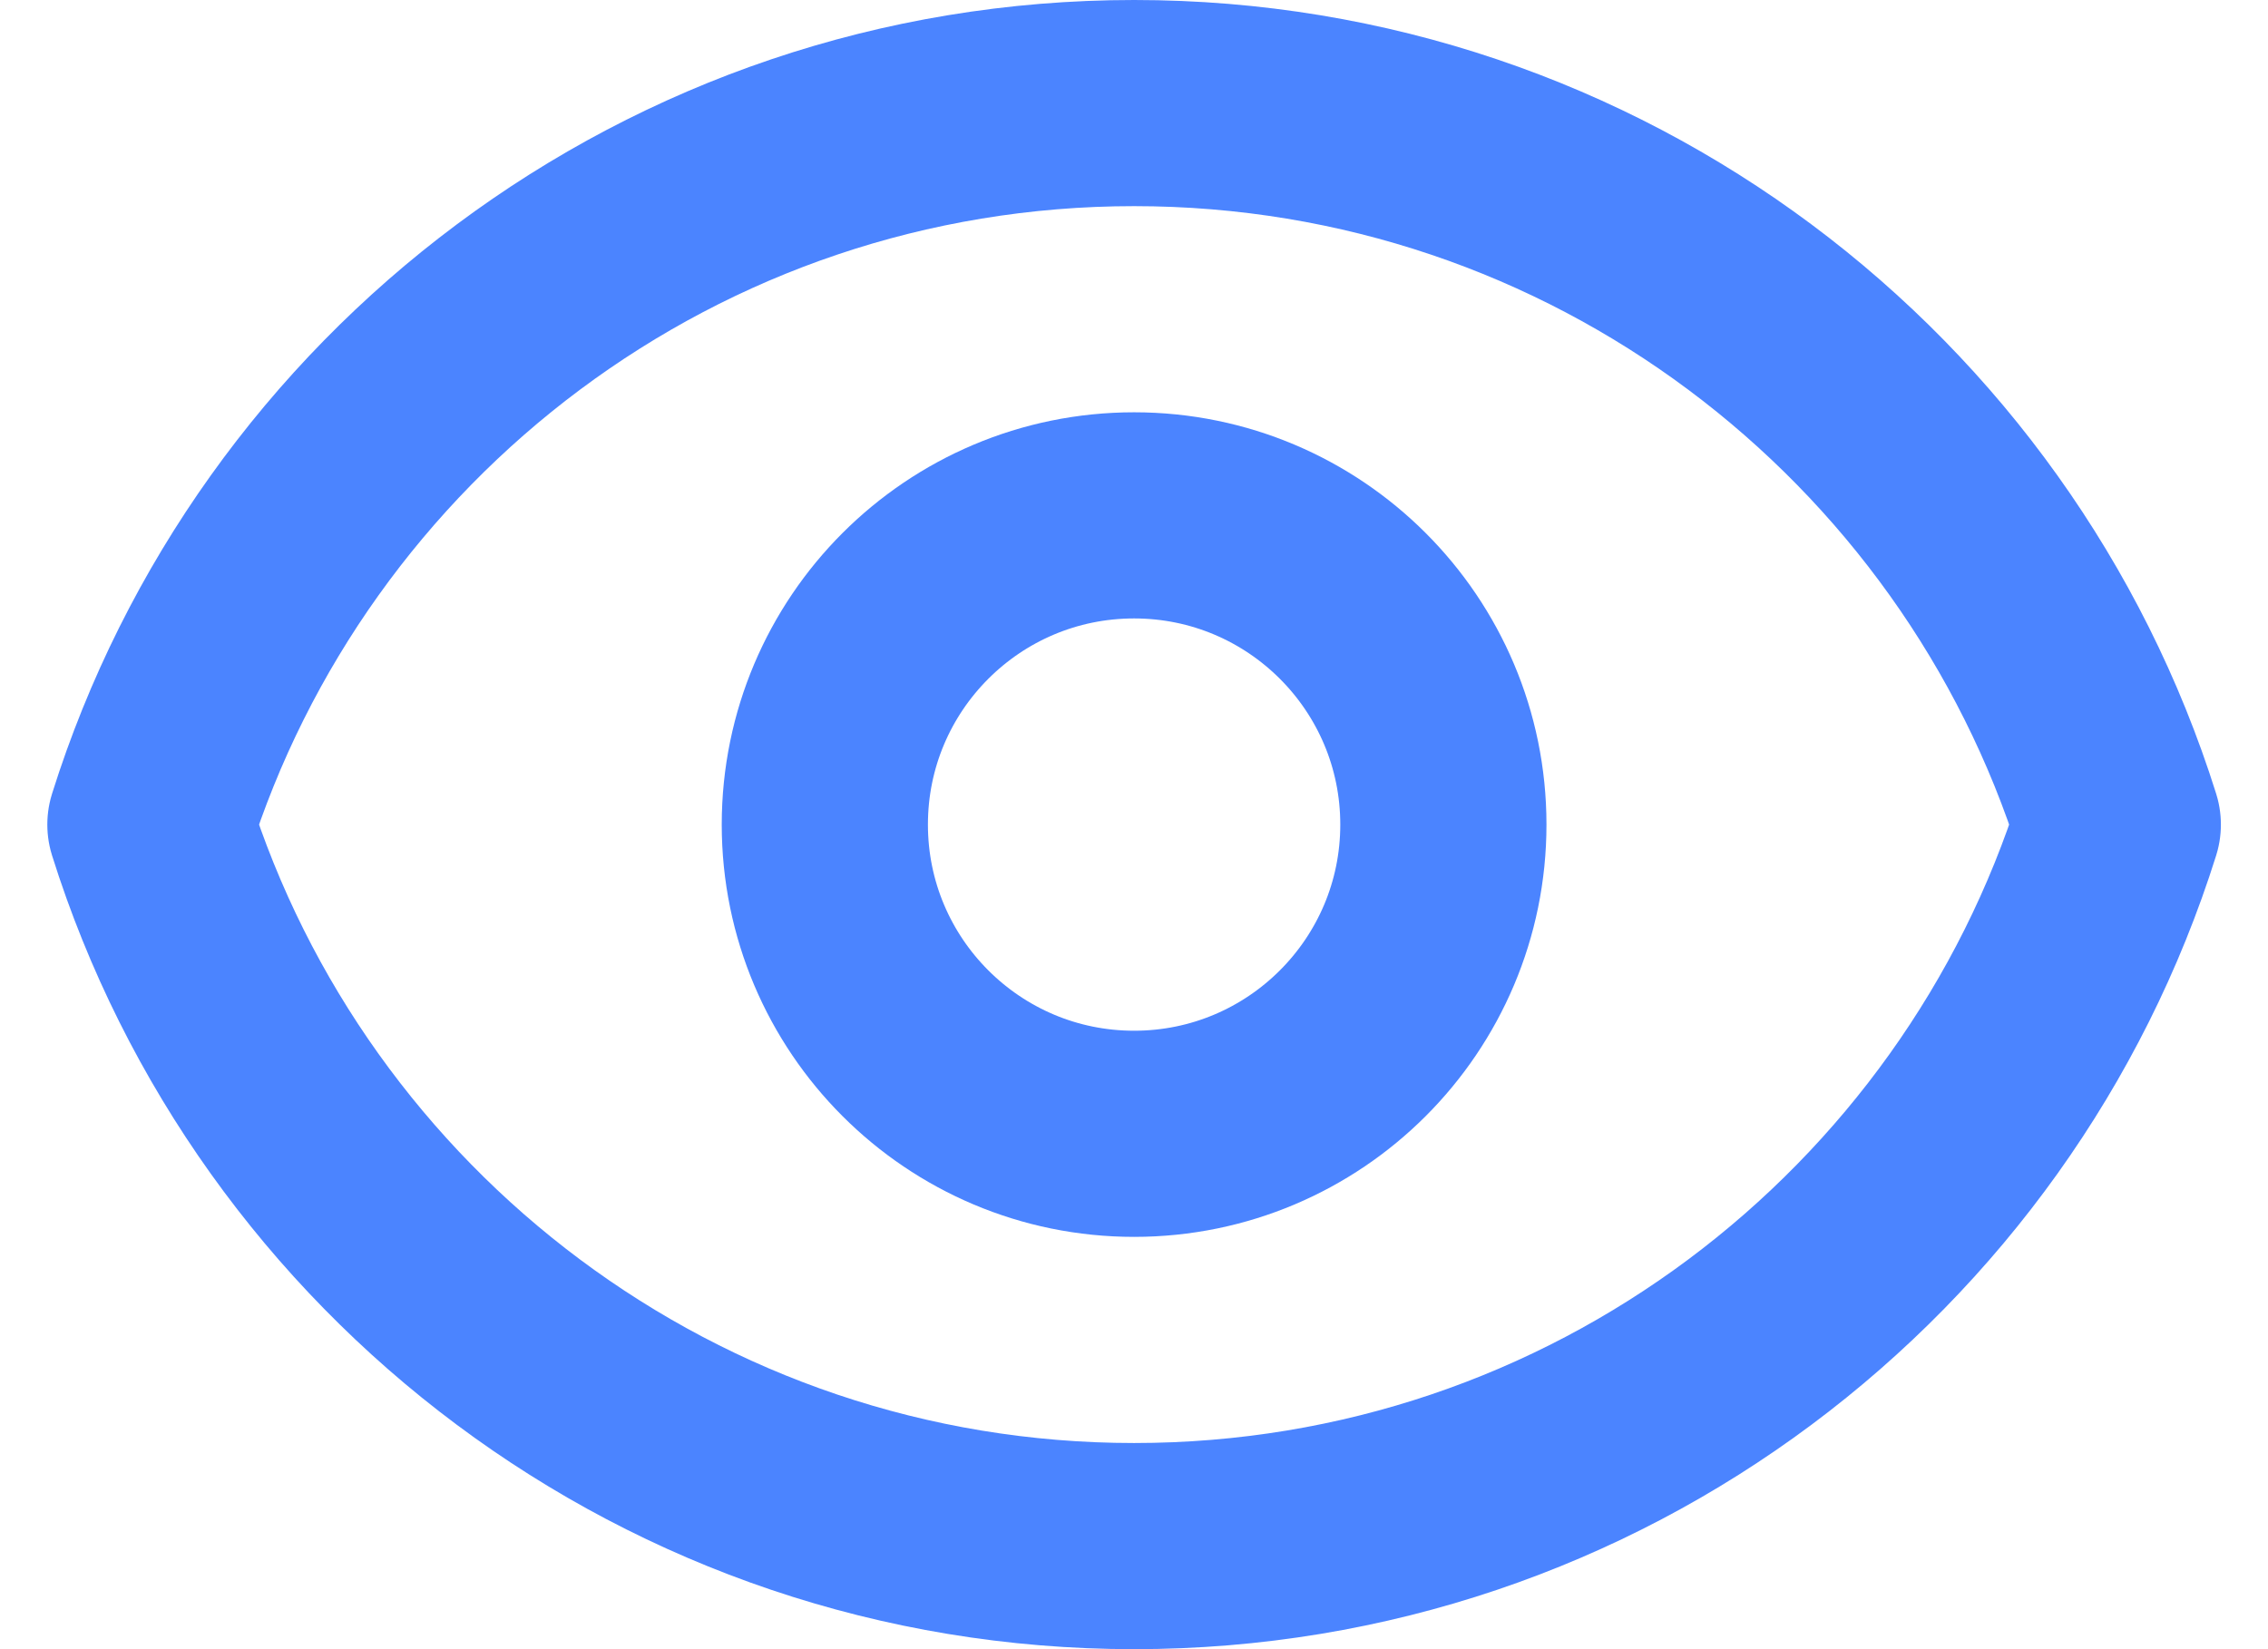
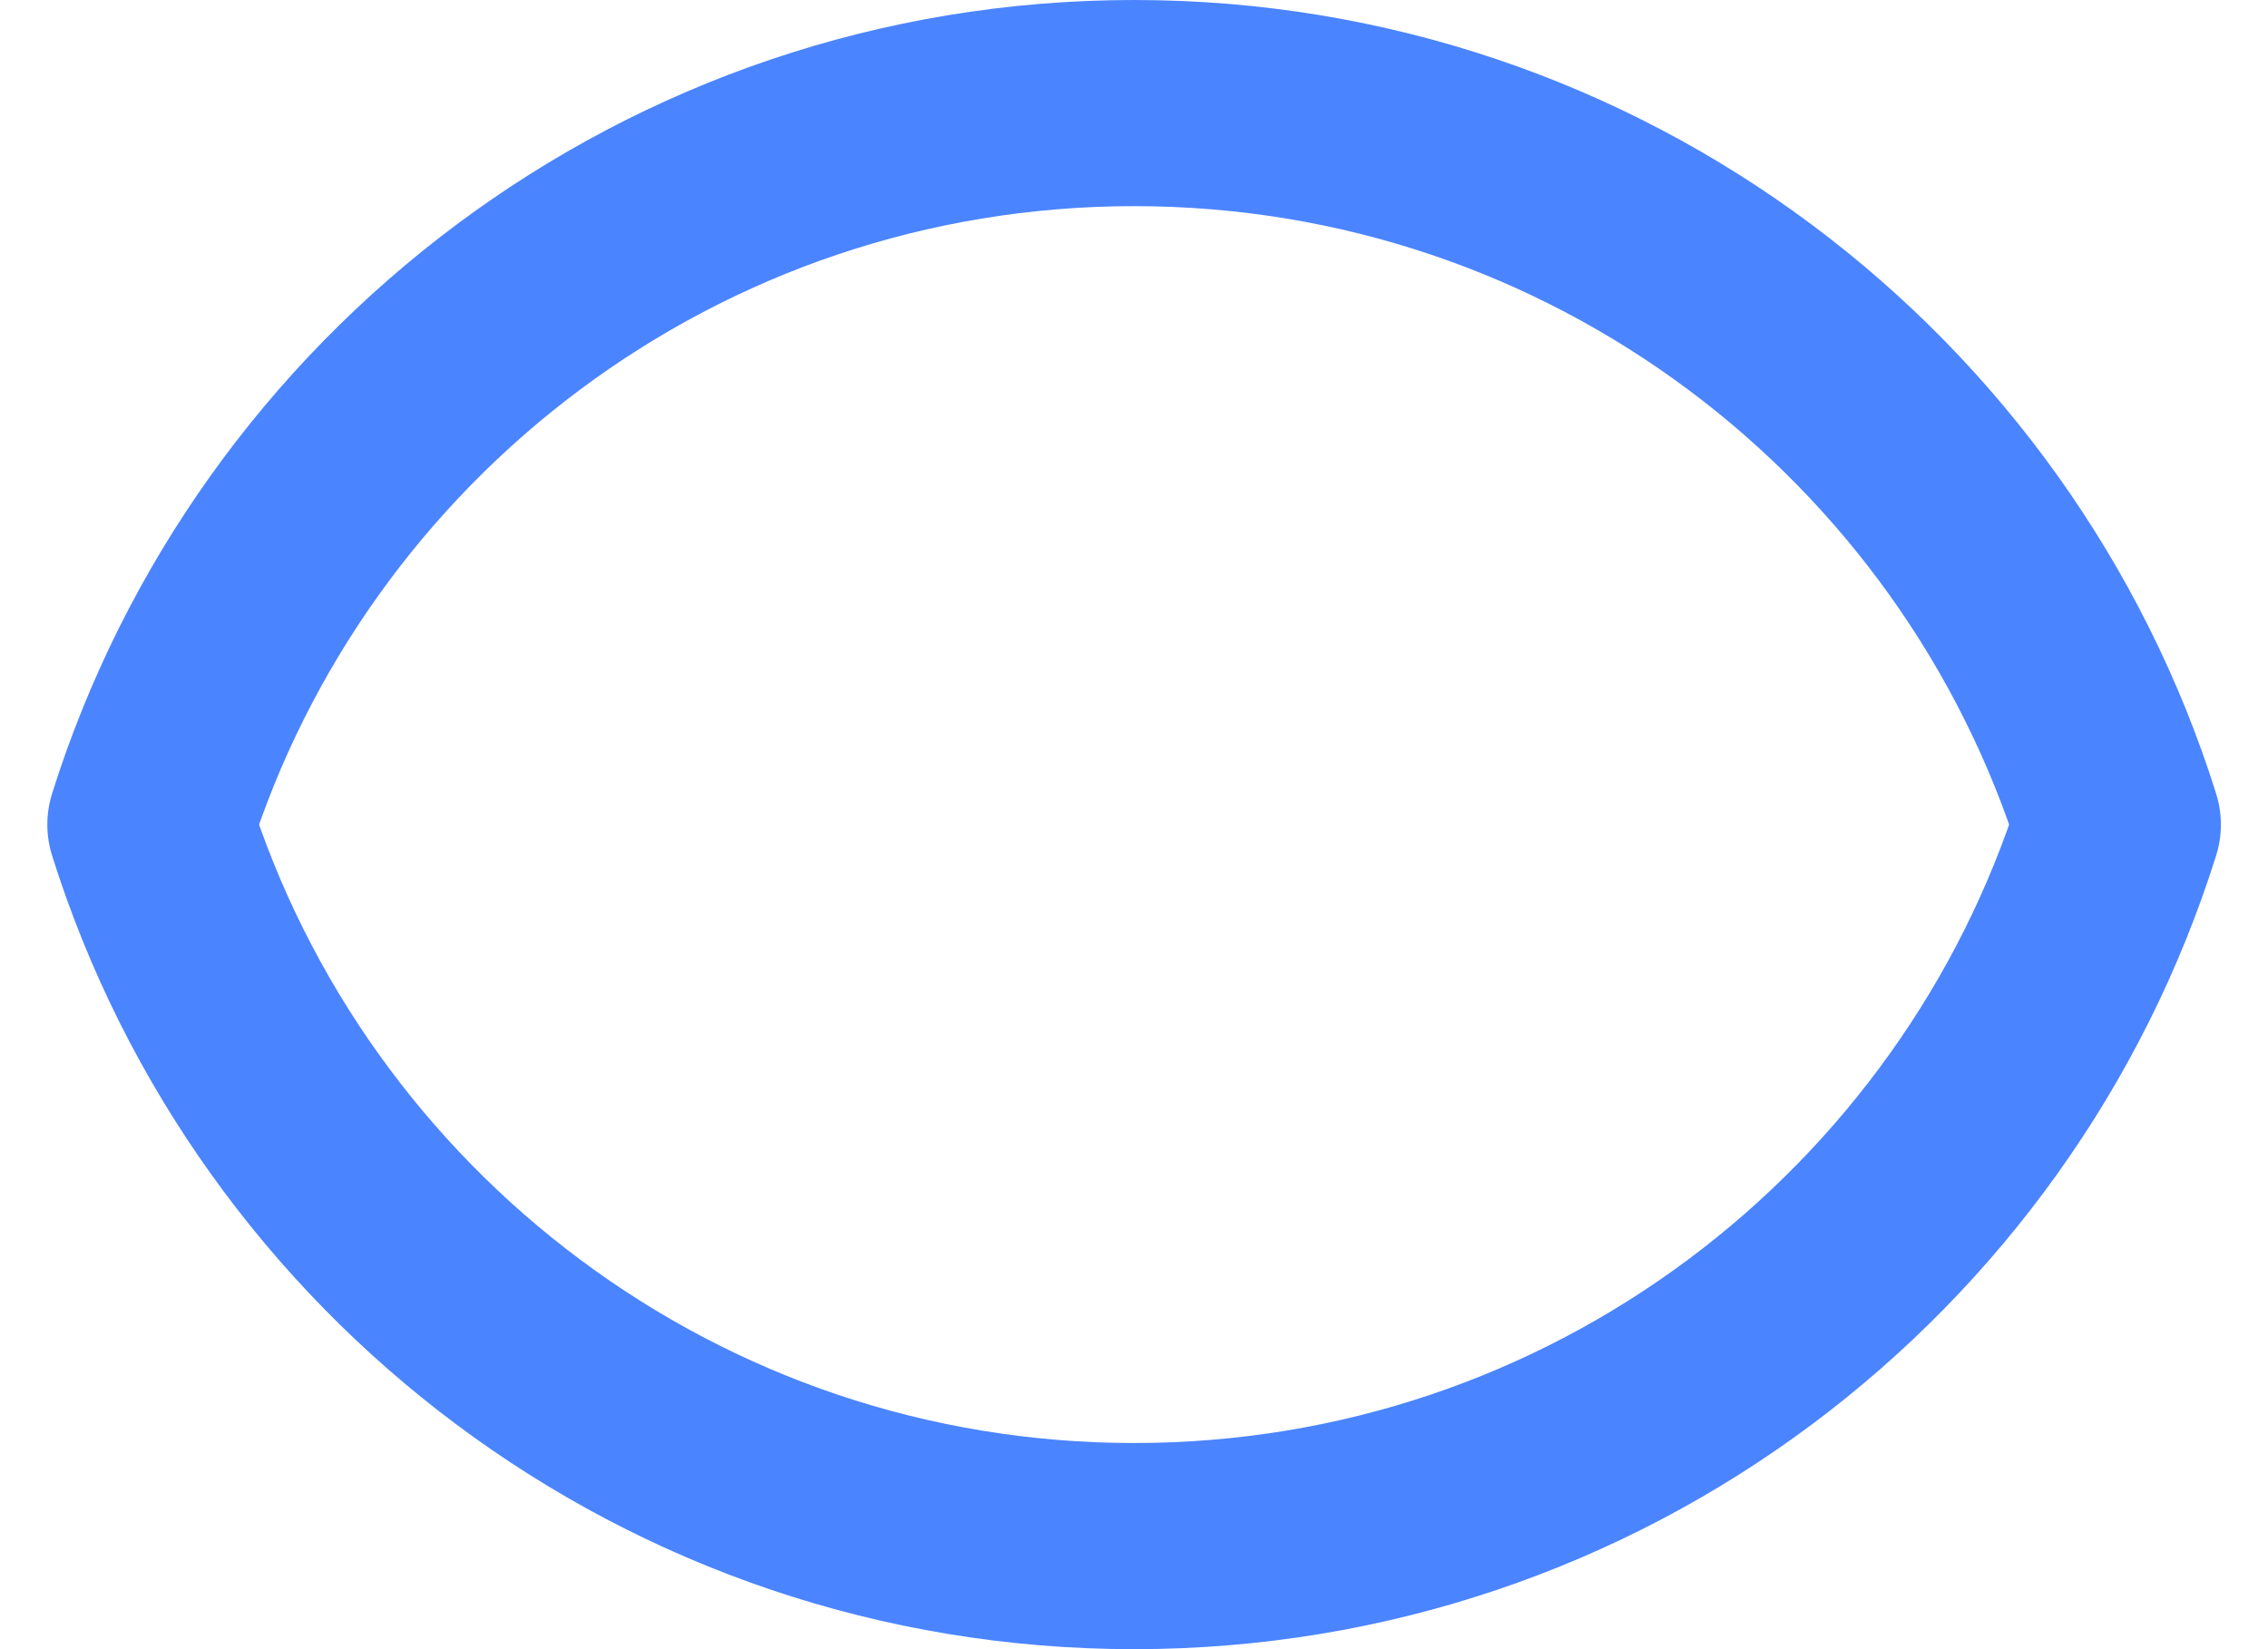
<svg xmlns="http://www.w3.org/2000/svg" width="22" height="16" viewBox="0 0 22 16" fill="none">
-   <path d="M14.001 8C14.001 9.657 12.658 11 11.001 11C9.344 11 8.001 9.657 8.001 8C8.001 6.343 9.344 5 11.001 5C12.658 5 14.001 6.343 14.001 8Z" stroke="#4B84FF" stroke-width="2" stroke-linecap="round" stroke-linejoin="round" />
  <path d="M1.459 8C2.733 3.943 6.524 1 11.001 1C15.479 1 19.269 3.943 20.543 8C19.269 12.057 15.479 15 11.001 15C6.524 15 2.733 12.057 1.459 8Z" stroke="#4B84FF" stroke-width="2" stroke-linecap="round" stroke-linejoin="round" />
</svg>